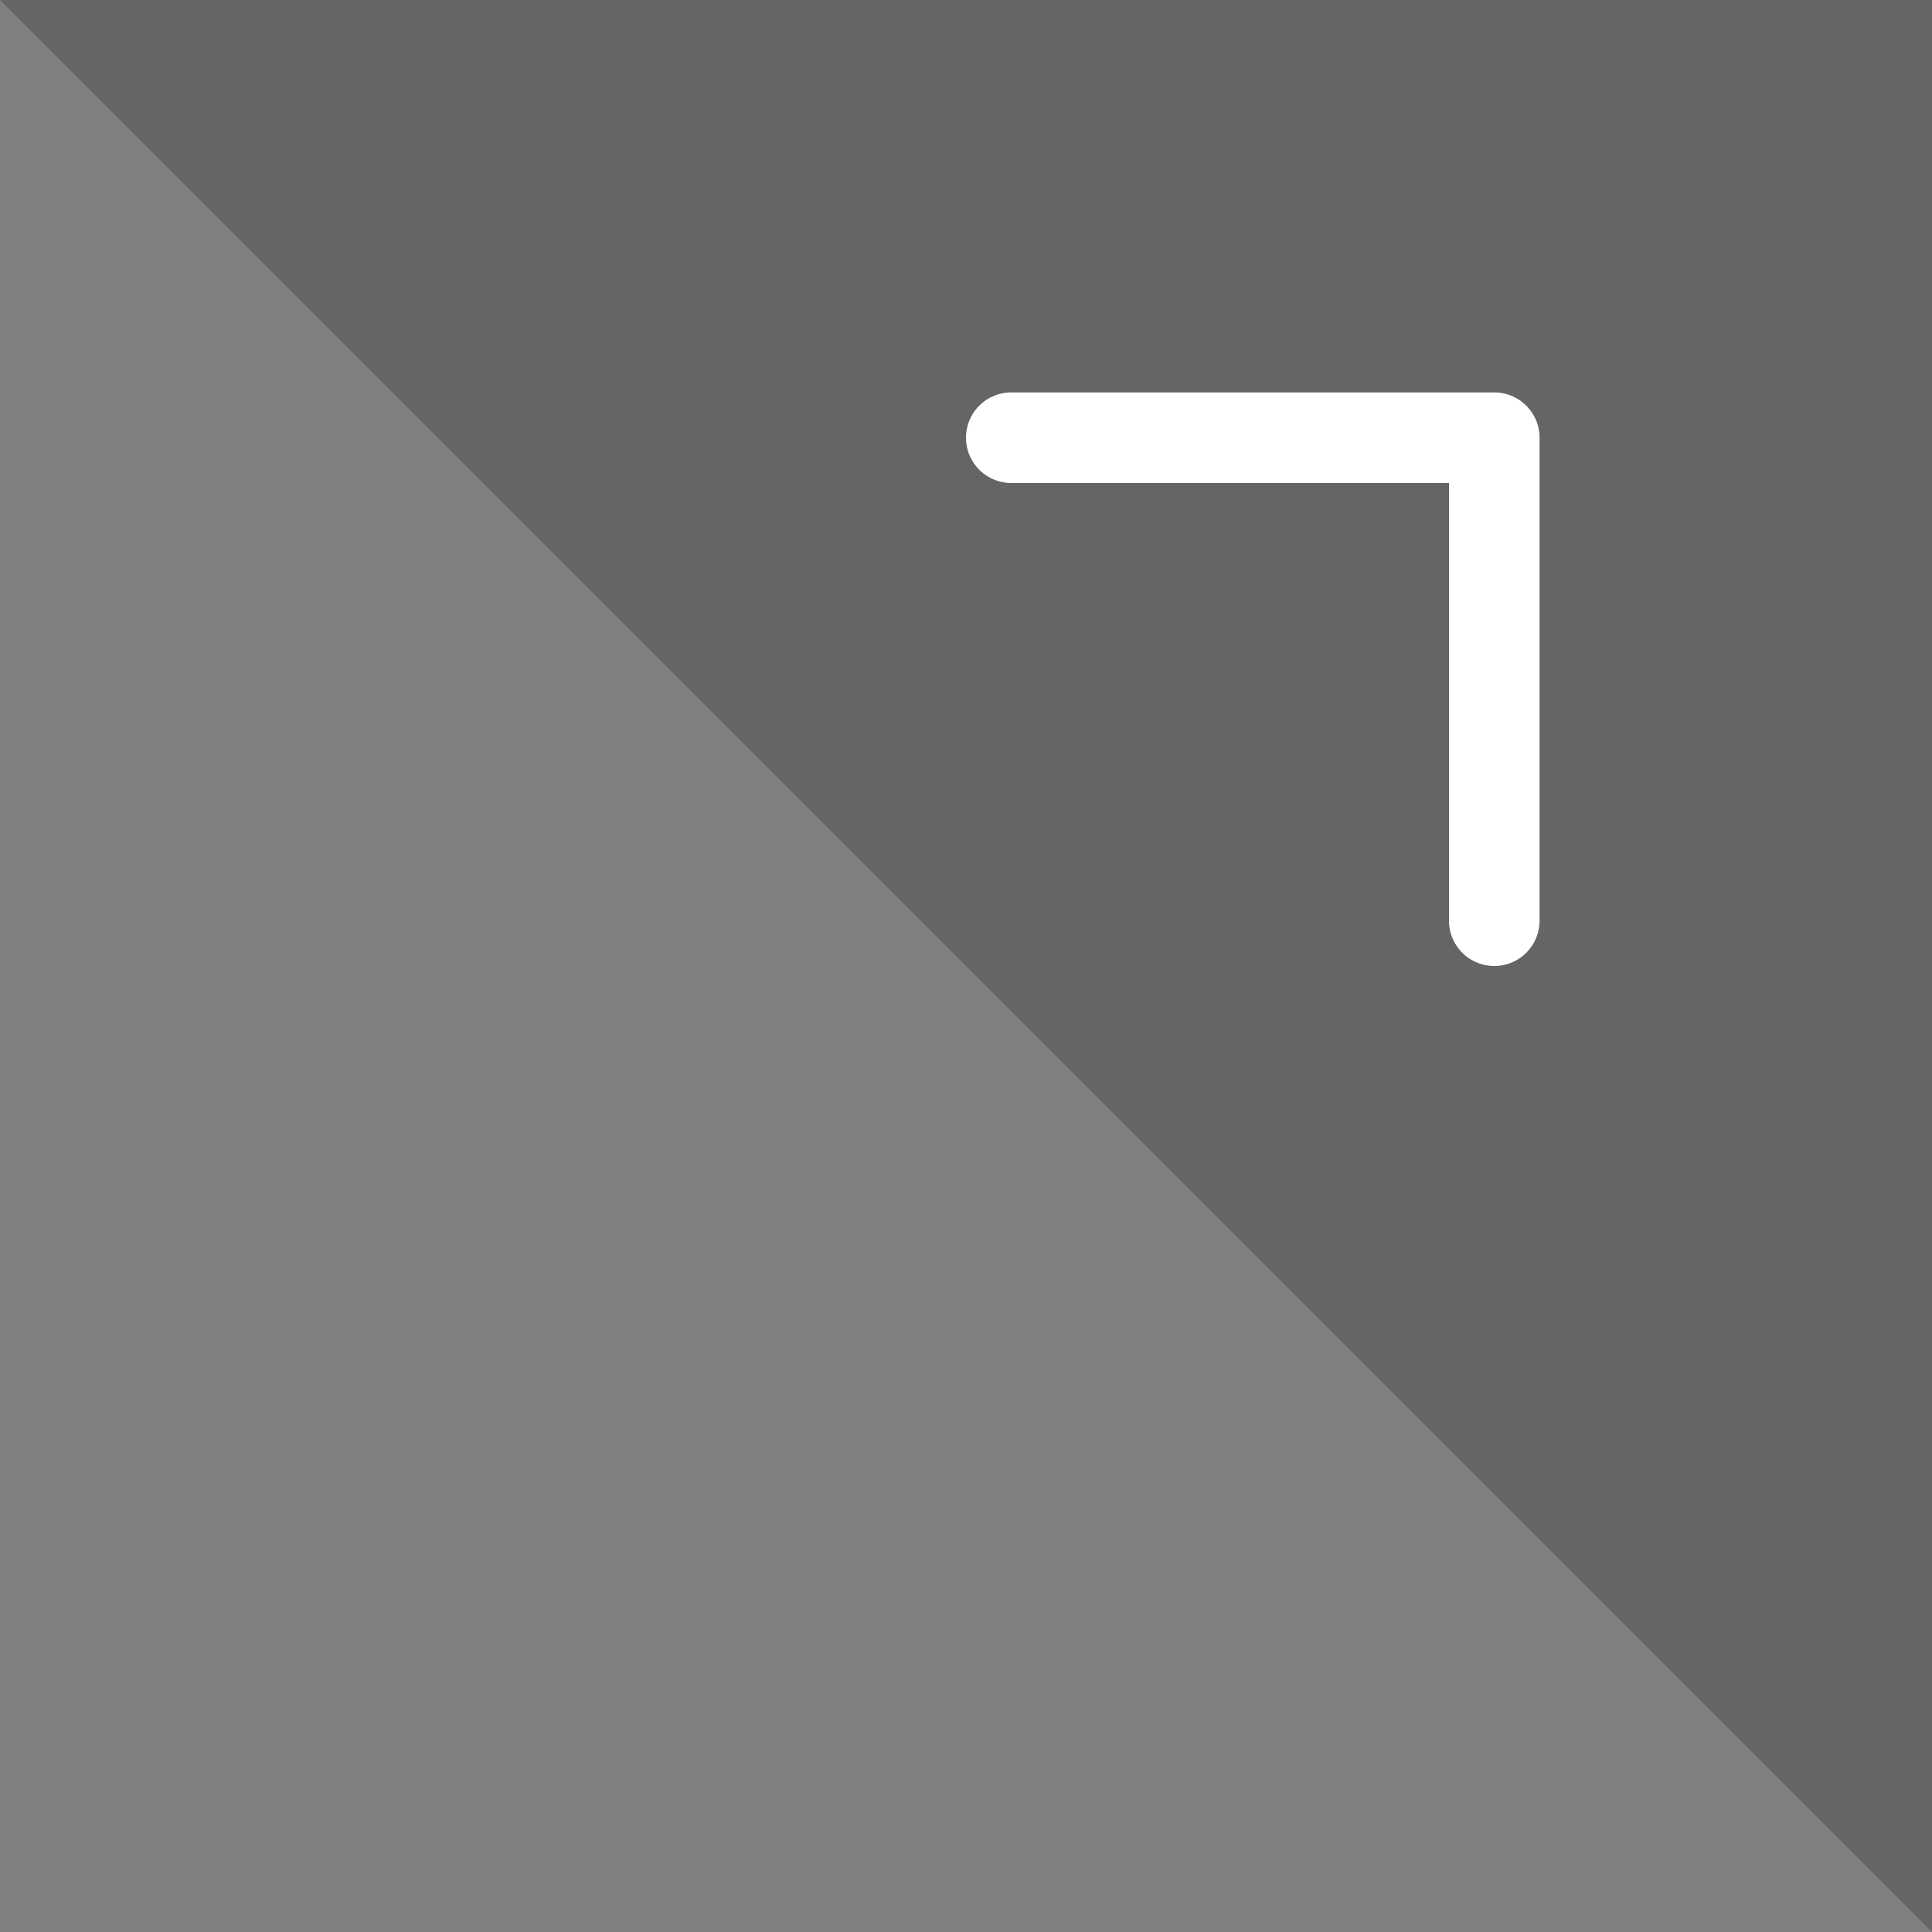
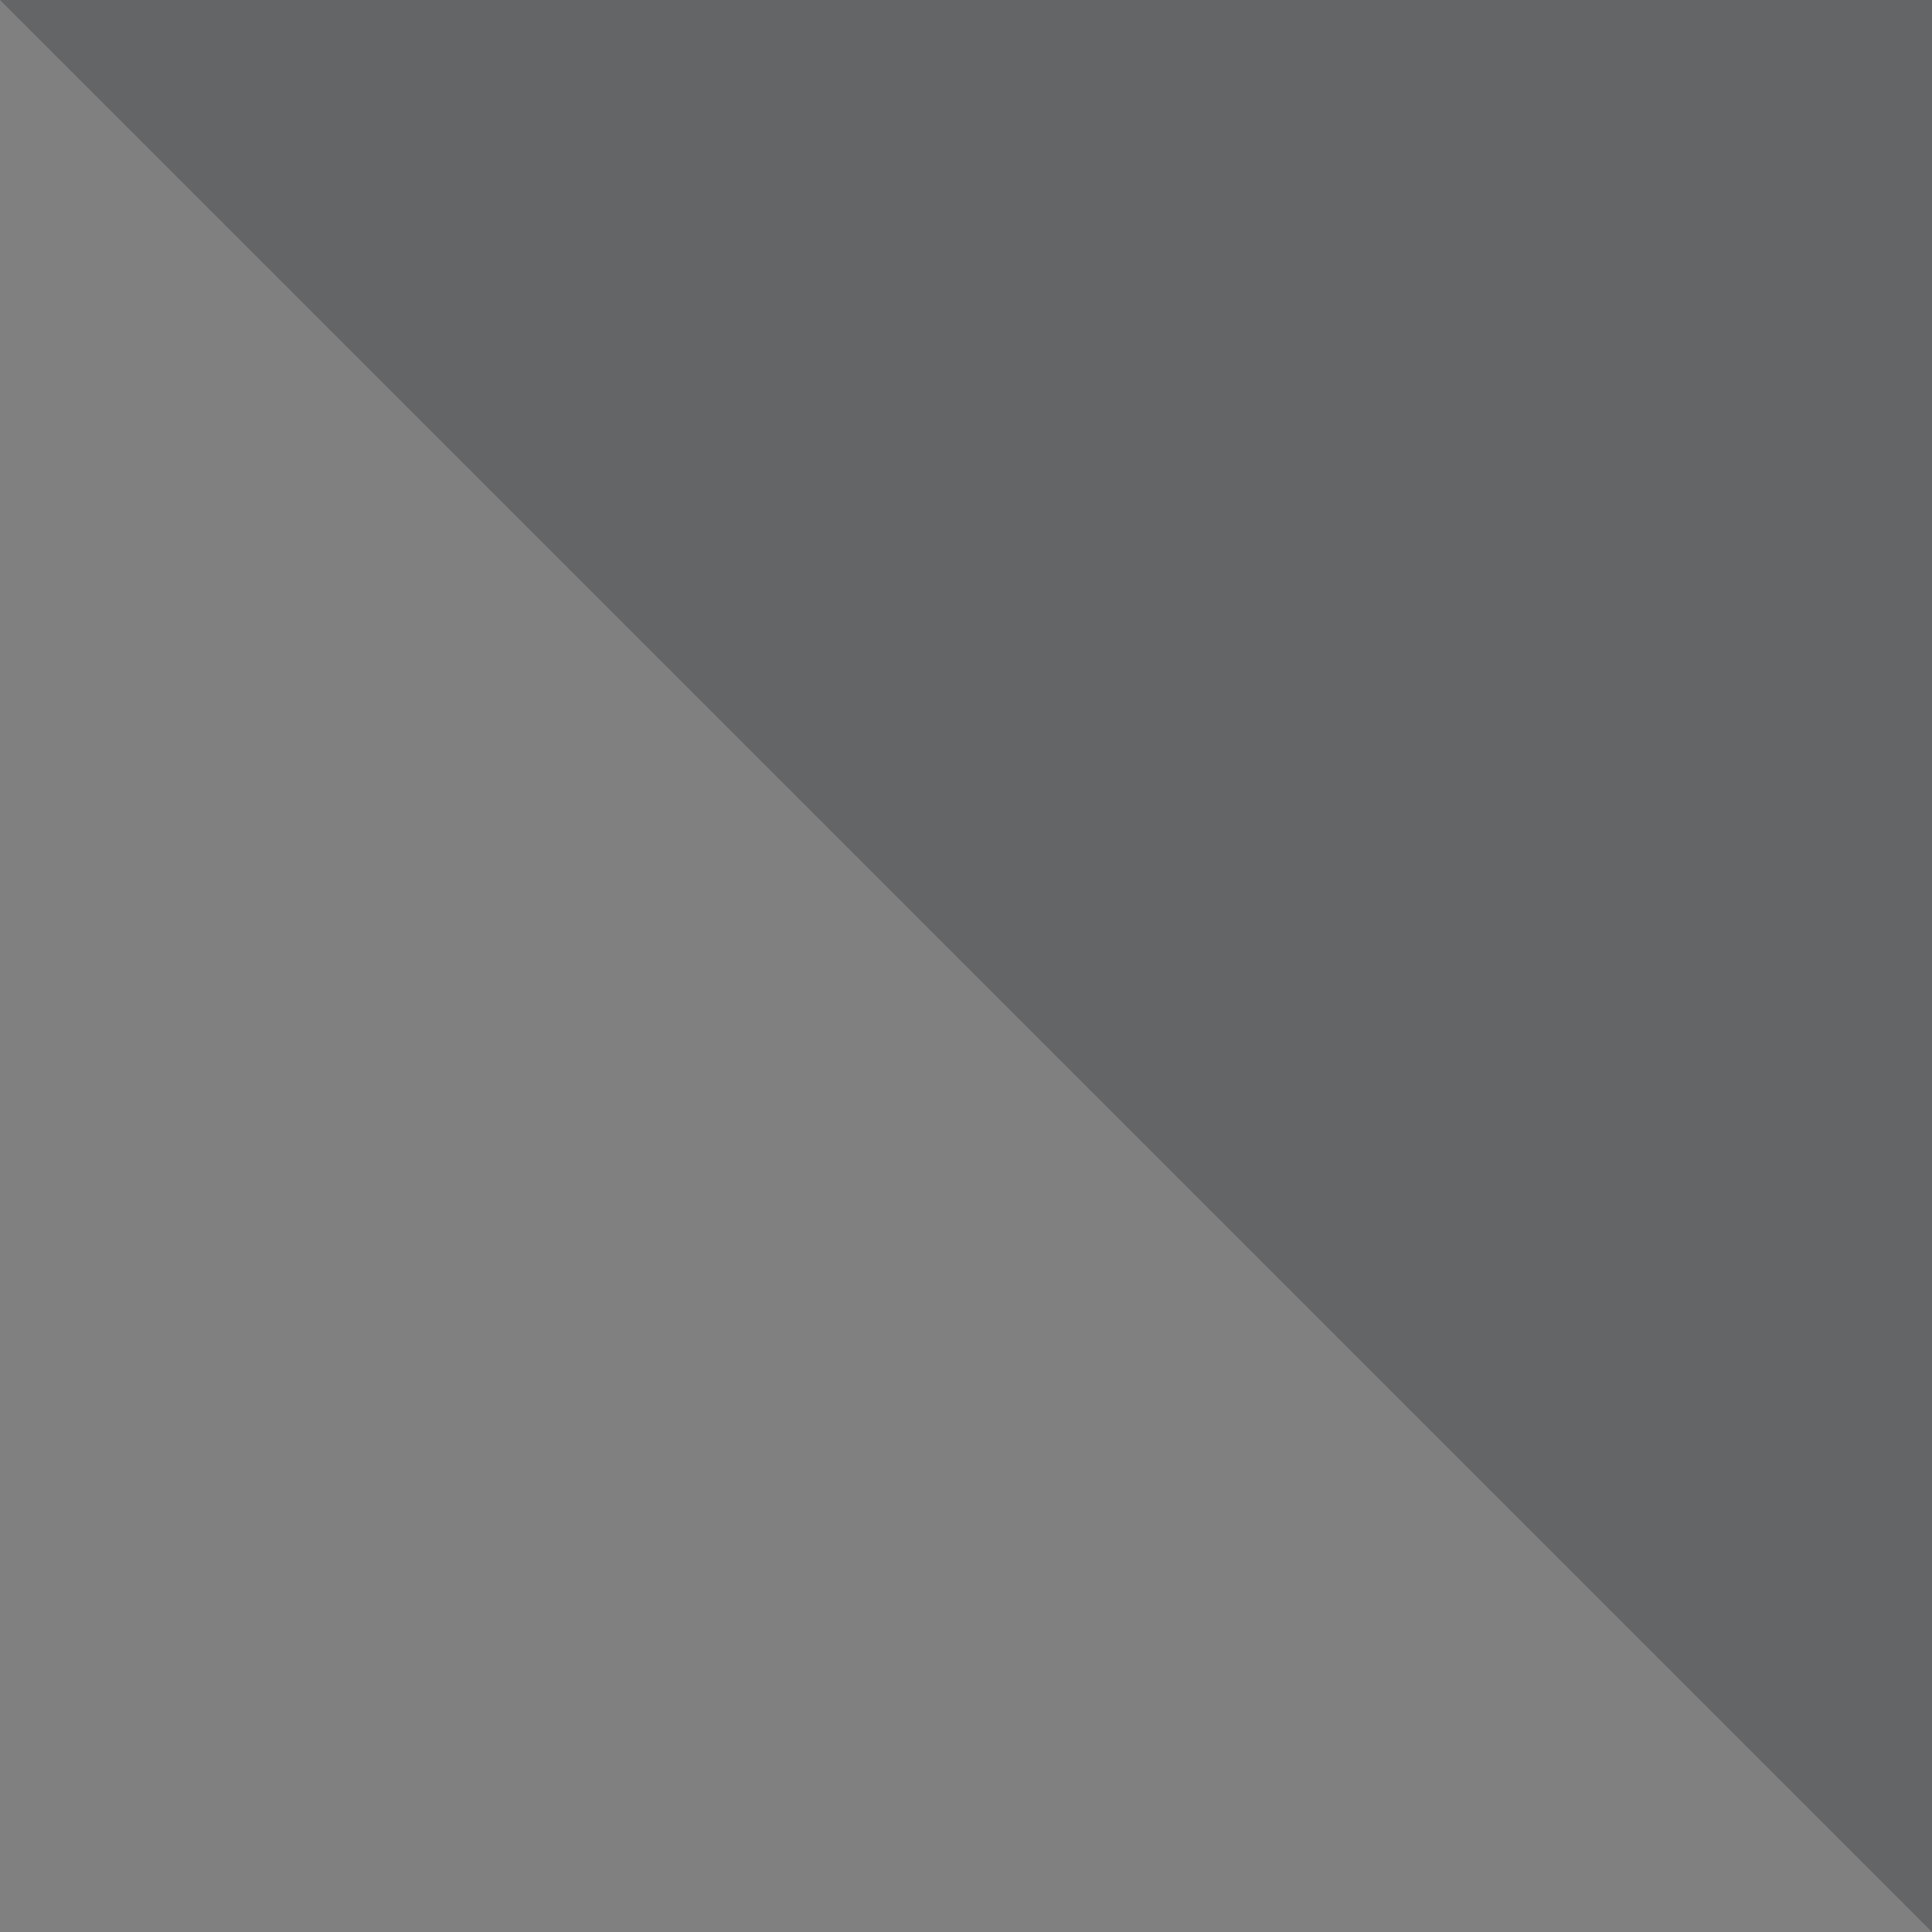
<svg xmlns="http://www.w3.org/2000/svg" viewBox="0 0 64 64">
  <rect x="0" y="0" width="64" height="64" fill="#808080" stroke="none" />
  <title>4E12692C-1461-4C95-B838-FD295A26224F</title>
  <g fill="none" fill-rule="evenodd">
    <path fill-opacity=".3" fill="#242528" d="M64 64L0 0h64z" />
-     <path d="M48 16H33.5a1.5 1.5 0 0 1 0-3h16c.414 0 .79.168 1.06.44.272.27.44.646.44 1.06v16a1.5 1.5 0 0 1-3 0V16z" fill="#FFF" />
  </g>
</svg>